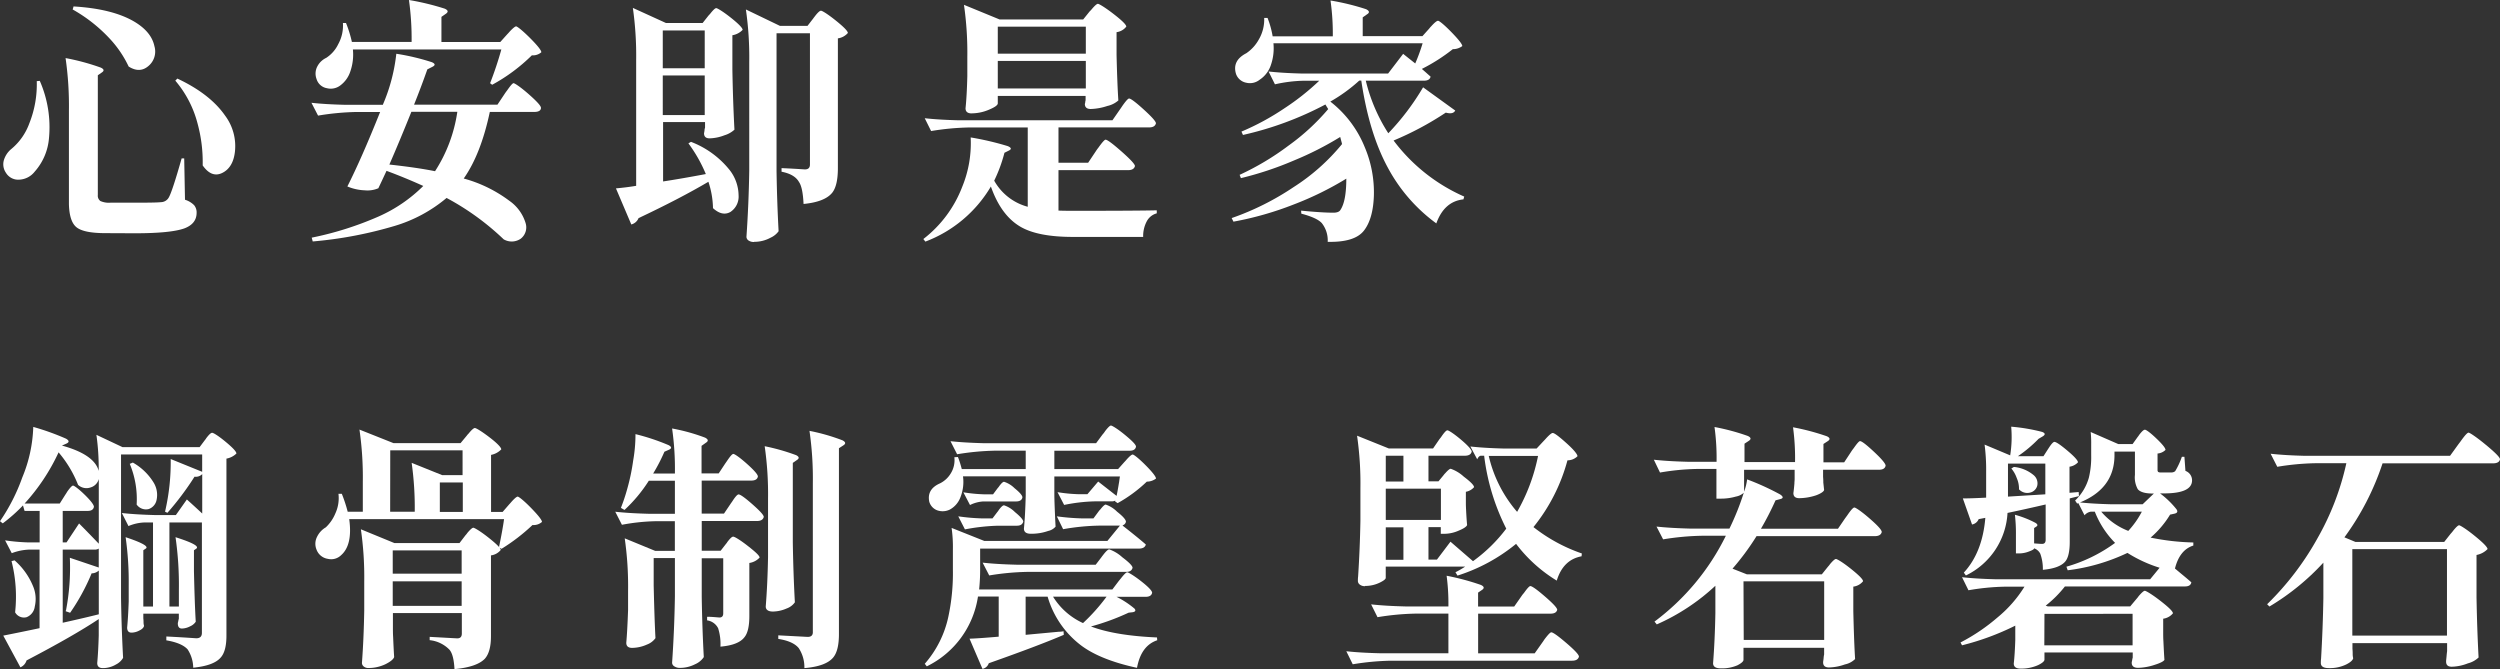
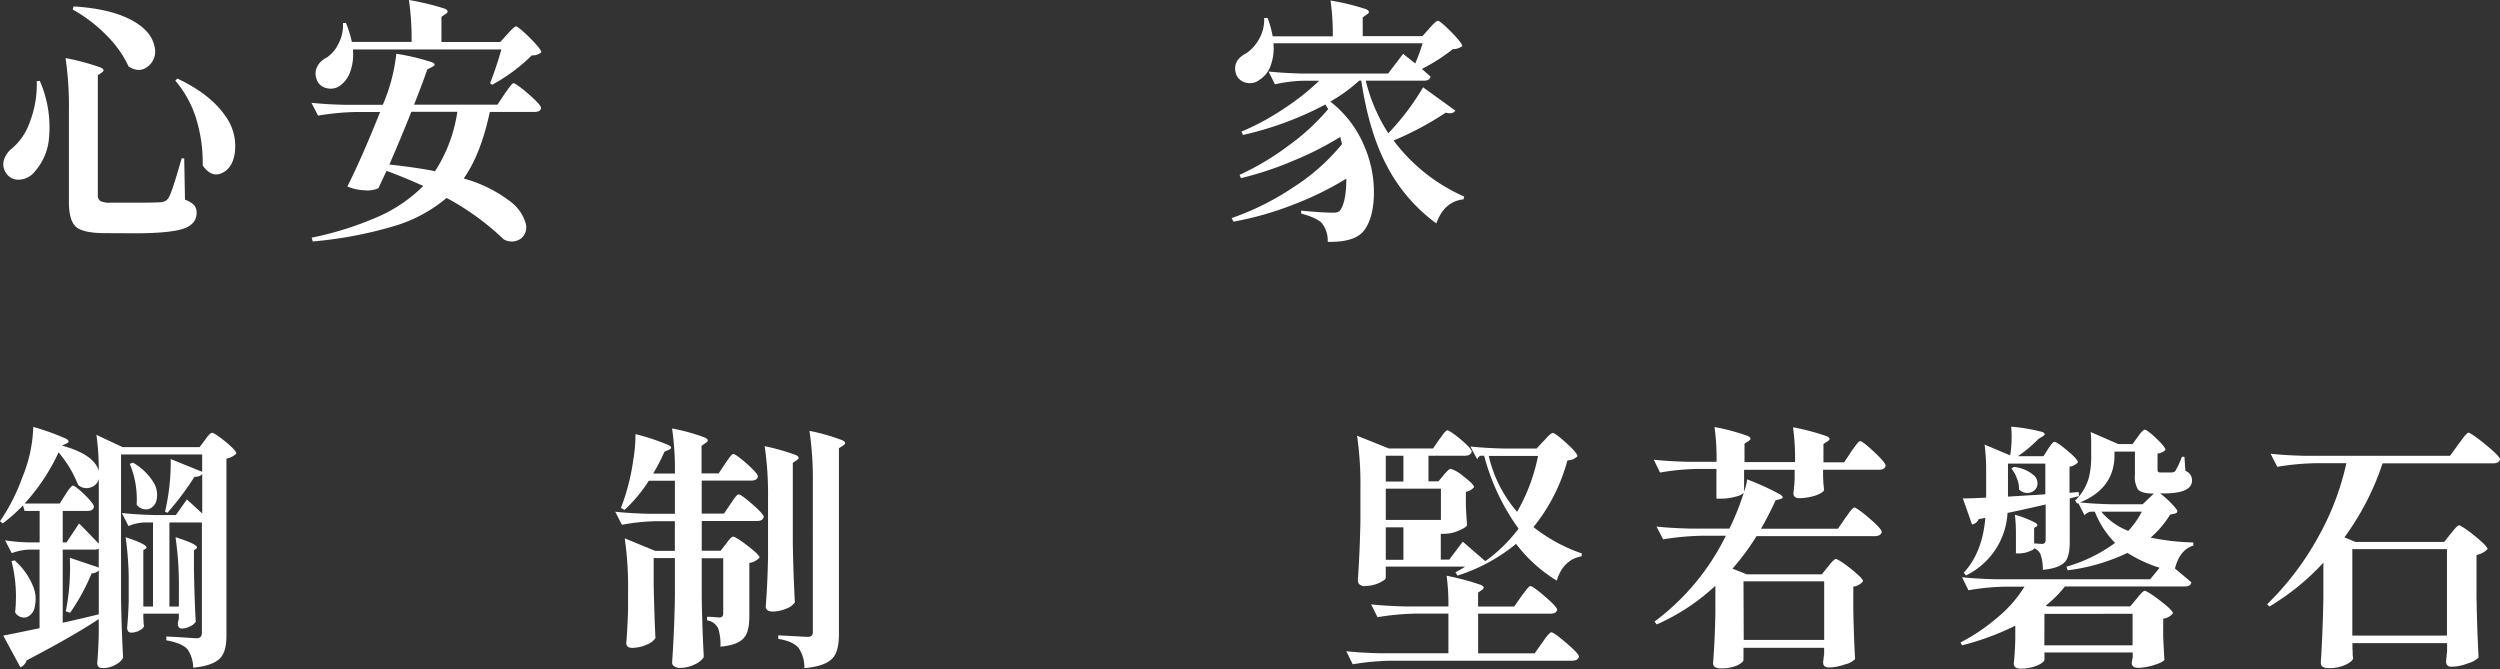
<svg xmlns="http://www.w3.org/2000/svg" viewBox="0 0 544.08 145.62">
  <rect x="0" y="0" width="544.08" height="145.62" fill="#333333" stroke="none" />
  <title>資產 7</title>
  <g id="圖層_2" data-name="圖層 2">
    <g id="圖層_3" data-name="圖層 3">
      <path d="M4.18,39.1a3.11,3.11,0,0,1-2.89-1.5,3.25,3.25,0,0,1-.45-2.73,5,5,0,0,1,1.56-2.39,13,13,0,0,0,4-5.68A22.87,22.87,0,0,0,8,17.66l.66-.06a25.13,25.13,0,0,1,2,12.48,12.51,12.51,0,0,1-3.12,7.29A4.52,4.52,0,0,1,4.18,39.1ZM22.95,50.74q-4.62,0-6.24-1.23T15,44.39V24.06a72.76,72.76,0,0,0-.73-11.42,49.43,49.43,0,0,1,7.63,2.06c.74.33.83.69.28,1.06l-.89.62V42.44a1.43,1.43,0,0,0,.56,1.31,4.55,4.55,0,0,0,2.22.36h6q4,0,4.9-.11a2,2,0,0,0,1.72-.95q.78-1.28,2.84-8.58h.56l.17,9a4.74,4.74,0,0,1,2,1.2,2.47,2.47,0,0,1,.53,1.64q0,2.39-2.68,3.4-2.95,1.05-10.64,1.06ZM32.3,14.37Q30.41,16,28,14.48a23.62,23.62,0,0,0-4.12-6.07,33.19,33.19,0,0,0-8.07-6.35l.11-.33L16,1.4q8.36.5,13.09,3.23,3.84,2.23,4.51,5.4A4.1,4.1,0,0,1,32.3,14.37ZM44.11,36A31.88,31.88,0,0,0,43,26.9a23.42,23.42,0,0,0-4.85-9.35l.45-.45Q45.72,20.44,49,25.18A11.07,11.07,0,0,1,51.13,33q-.39,3.45-2.73,4.62T44.11,36Z" style="fill:#fff" />
      <path d="M113.34,51.94a3.45,3.45,0,0,1-3.73.14,56.46,56.46,0,0,0-12.42-9,31.52,31.52,0,0,1-11.34,6.1,88.83,88.83,0,0,1-17.79,3.37l-.22-.83a71.15,71.15,0,0,0,14.48-4.57,32.19,32.19,0,0,0,9.8-6.68q-4.07-1.84-8-3.29-1.22,2.62-1.78,3.79a6,6,0,0,1-2.95.45,10.72,10.72,0,0,1-3.79-.84q3.12-6.18,7.13-16.21H77.58a57,57,0,0,0-8.36.79l-1.44-2.79q3.05.34,7.4.44h8.13a.16.16,0,0,0,.05-.11,38.53,38.53,0,0,0,2.89-11A49.44,49.44,0,0,1,94,13.54c.74.33.78.66.11,1L93,15.1q-1.33,3.79-2.89,7.68h18.15l1.56-2.34q.17-.27.56-.78c.7-1,1.17-1.56,1.39-1.56s1.46.79,3.26,2.37,2.7,2.57,2.7,3c0,.59-.52.89-1.44.89H106.6q-1.95,9.19-5.68,14.49a29.44,29.44,0,0,1,9.92,4.84,9.15,9.15,0,0,1,3.56,4.9A3.12,3.12,0,0,1,113.34,51.94ZM71.12,19.19a2.85,2.85,0,0,1-2.23-2,3.33,3.33,0,0,1,.17-2.73A4.21,4.21,0,0,1,71,12.59a7.31,7.31,0,0,0,2.62-3A8.33,8.33,0,0,0,74.63,5h.67a25.76,25.76,0,0,1,1.28,4.12h13A60.84,60.84,0,0,0,89,0a55.74,55.74,0,0,1,7.8,1.89c.74.34.82.71.22,1.12l-.95.66V9.14h12.81l1.5-1.67c.15-.15.35-.37.61-.67.67-.7,1.12-1.06,1.34-1.06s1.33.84,3,2.51,2.48,2.71,2.48,3.12a2.76,2.76,0,0,1-2.06.67,38.27,38.27,0,0,1-8.64,6.41l-.45-.34a76.36,76.36,0,0,0,2.45-7.35H76.8a11.11,11.11,0,0,1-.56,4.79,6.13,6.13,0,0,1-2.12,3A3.43,3.43,0,0,1,71.12,19.19ZM94.68,37.26a32.36,32.36,0,0,0,4.85-12.93h-10q-2.62,6.52-4.79,11.48Q90.84,36.48,94.68,37.26Z" style="fill:#fff" />
-       <path d="M137.39,48.85,134.05,41c1.6-.15,3.06-.33,4.4-.56V13.14a73.56,73.56,0,0,0-.72-11.42L144.92,5h8l1.28-1.62a6.61,6.61,0,0,0,.45-.5c.59-.74,1-1.11,1.23-1.11s1.42.69,3.15,2.06,2.59,2.27,2.59,2.67a4,4,0,0,1-2.23,1.17v7.46q.12,6.91.45,13.09a5.58,5.58,0,0,1-2.17,1.22,9.62,9.62,0,0,1-3.23.67c-.82,0-1.22-.37-1.22-1.11a6.47,6.47,0,0,0,.11-.67c0-.22.07-.4.11-.56V26.57h-9.13V39.49q4-.61,9.3-1.61a31.31,31.31,0,0,0-3.79-6.68l.56-.33a19.78,19.78,0,0,1,8.13,5.79,9.13,9.13,0,0,1,2.23,5.85,4,4,0,0,1-1.78,3.62c-1.19.67-2.45.39-3.79-.83a19.21,19.21,0,0,0-1-5.74q-6.24,3.68-15.2,7.91A2.32,2.32,0,0,1,137.39,48.85Zm6.85-34h9.13V6.63h-9.13Zm0,10.19h9.13V16.43h-9.13Zm19.88,27.62a2,2,0,0,1-1.23-.33,1,1,0,0,1-.44-.78q.5-7.19.61-14.48V13.48a72.76,72.76,0,0,0-.73-11.42l7.41,3.57h6L177,4c.07-.11.19-.25.33-.44.63-.82,1.08-1.23,1.34-1.23s1.44.71,3.2,2.12,2.65,2.32,2.65,2.73a3.49,3.49,0,0,1-2.17,1.17V36.59q0,3.79-1.23,5.35-1.61,2-6.24,2.45-.17-3.62-1-4.79c-.63-1.12-1.89-1.86-3.79-2.23v-.78c1.71.07,3.4.17,5.07.28.74,0,1.11-.35,1.11-1.06V7.24H169v30q.11,6.91.45,13.08a4.35,4.35,0,0,1-1.73,1.4A7.38,7.38,0,0,1,164.13,52.63Z" style="fill:#fff" />
-       <path d="M201.39,52.58l-.44-.56a26.1,26.1,0,0,0,8.46-11.36,25,25,0,0,0,1.84-10.75,62.84,62.84,0,0,1,8.07,1.89c.78.34.87.65.28.95l-1,.5a32.25,32.25,0,0,1-2.23,6.07,11.87,11.87,0,0,0,7.3,5.68V27.74H211a56.17,56.17,0,0,0-8.36.78l-1.39-2.79q3.06.34,7.4.45H242.1l1.62-2.34c.11-.15.28-.39.5-.73.78-1.12,1.28-1.67,1.5-1.67.37,0,1.44.8,3.2,2.4s2.65,2.6,2.65,3c-.15.6-.65.89-1.5.89H230.36v7.68h6.46l1.67-2.5a8.8,8.8,0,0,1,.56-.78c.82-1.15,1.34-1.73,1.56-1.73.37,0,1.52.85,3.46,2.56S247,35.74,247,36.14c-.15.6-.65.89-1.5.89H230.36v8.8q1,.05,3.23.05,13.87,0,18.16-.11v.66a3.46,3.46,0,0,0-2.23,1.84,6.83,6.83,0,0,0-.73,3.29H233.47q-7.52,0-11.31-2.17-4.29-2.46-6.51-8.8A28.09,28.09,0,0,1,201.39,52.58Zm10.08-27.9c-.89,0-1.34-.37-1.34-1.12q.28-2.61.39-7V12.47a72.76,72.76,0,0,0-.73-11.42l7.74,3.18h18.21l1.39-1.73A5.56,5.56,0,0,0,237.6,2c.66-.78,1.11-1.17,1.34-1.17s1.49.73,3.37,2.18,2.81,2.37,2.81,2.78A3.2,3.2,0,0,1,243,7V12q.16,6.46.39,9.86A5.34,5.34,0,0,1,241,23.06a12.47,12.47,0,0,1-3.62.66c-.85,0-1.28-.37-1.28-1.11a1.14,1.14,0,0,0,.08-.36,2,2,0,0,1,.08-.42v-.95H217.15V22.5c0,.37-.61.82-1.84,1.34A9.72,9.72,0,0,1,211.47,24.67Zm5.68-13h19.16V5.8H217.15Zm0,7.58h19.16v-6H217.15Z" style="fill:#fff" />
      <path d="M288.95,52.63a6.05,6.05,0,0,0-1.28-4.07c-.71-.78-2.19-1.46-4.46-2.06l-.05-.66q4.46.44,7,.45c.82,0,1.34-.21,1.57-.62Q293,43.77,293,38.88a69.13,69.13,0,0,1-11.47,5.63,70.37,70.37,0,0,1-13.09,3.73l-.39-.78a58.68,58.68,0,0,0,13.48-6.74,44.55,44.55,0,0,0,10.53-9.35c0-.19-.1-.45-.19-.81s-.16-.6-.2-.75a69.18,69.18,0,0,1-10.08,5.12,72.21,72.21,0,0,1-11.53,3.84l-.28-.72a58.3,58.3,0,0,0,10.67-6.38,47.66,47.66,0,0,0,8.61-7.93l-.31-.5c-.13-.22-.23-.39-.3-.5a71.67,71.67,0,0,1-17.94,6.63l-.33-.73a54.73,54.73,0,0,0,9.35-5.07,53.09,53.09,0,0,0,7.58-6h-3.4a31,31,0,0,0-6.24.78l-1.39-2.79q3.06.34,7.41.45h18.6l3.28-4.29L308,13.81a39.8,39.8,0,0,0,1.61-4.4H277.14a11.13,11.13,0,0,1-.67,5.06,6.13,6.13,0,0,1-2.34,2.89,3.37,3.37,0,0,1-2.92.64A2.94,2.94,0,0,1,269,16.1q-.89-2.9,2.23-4.51a8.65,8.65,0,0,0,2.73-3,8.62,8.62,0,0,0,1.17-4.68h.73a19.76,19.76,0,0,1,1.11,4h13.09a51.45,51.45,0,0,0-.5-7.8A52.52,52.52,0,0,1,297.3,2c.74.37.82.74.22,1.11l-.95.67V7.86h13l1.5-1.67a3.85,3.85,0,0,1,.39-.45c.74-.82,1.24-1.22,1.5-1.22s1.3.82,2.89,2.45,2.39,2.65,2.39,3.06a3.4,3.4,0,0,1-2.06.67A39.56,39.56,0,0,1,309.44,15l.95.83c.4.37.73.65.95.84q-.17.89-1.45.89H297.24A37.13,37.13,0,0,0,302.14,29a54,54,0,0,0,7.57-10l7,5.06c-.33.6-1,.74-2.06.45a67.22,67.22,0,0,1-11.36,6.07,38.61,38.61,0,0,0,15.37,12.2l-.17.61q-4.18.44-5.9,5.23A36.16,36.16,0,0,1,302,36.42q-4.06-7.51-5.74-18.88h-.44a35.09,35.09,0,0,1-6.3,4.57A23.83,23.83,0,0,1,297,32a25.19,25.19,0,0,1,2,10.58q-.17,5.07-2.18,7.63T288.95,52.63Z" style="fill:#fff" />
      <path d="M22.39,145.4c-.82,0-1.23-.37-1.23-1.11.15-1.6.26-3.6.33-6v-3.56q-5.51,3.67-15.71,9a2.37,2.37,0,0,1-1.34,1.5l-3.73-6.9q4.23-.84,7.9-1.62v-17.1H6.35a11.85,11.85,0,0,0-3.79.78l-1.45-2.79a43.4,43.4,0,0,0,5.12.45H8.63V111.2H5.35L5,110a35.55,35.55,0,0,1-4.4,3.9L0,113.43a41.14,41.14,0,0,0,4.85-9.52,30.93,30.93,0,0,0,2.39-11,54.83,54.83,0,0,1,7.13,2.56c.7.41.74.76.11,1.06l-1,.44q7.07,1.95,8,5.52a51.77,51.77,0,0,0-.5-7.86l5.68,2.68H43.44l1.17-1.56a2.26,2.26,0,0,0,.28-.39c.59-.78,1-1.17,1.28-1.17s1.35.65,2.92,1.95,2.36,2.15,2.36,2.56a4.13,4.13,0,0,1-2.17,1.11v38.54c0,2.22-.41,3.81-1.23,4.73q-1.5,1.79-6,2.23a7.48,7.48,0,0,0-1.23-4c-.85-.92-2.39-1.58-4.62-1.95v-.84c2.19.11,4.36.24,6.51.39.82,0,1.23-.39,1.23-1.17V113.71H36.87V132h2.06v-3.67a72.71,72.71,0,0,0-.73-11.42c3.71,1.18,5.22,2,4.51,2.5l-.5.34v4.56q.16,7.13.39,11a2.78,2.78,0,0,1-1.23,1,4,4,0,0,1-1.78.48c-.59,0-.89-.37-.89-1.12,0-.15.07-.33.11-.56s.08-.33.11-.45v-1.11H31.19v1a8.3,8.3,0,0,1,.05,1,3.25,3.25,0,0,0,.11.66c-.08.37-.41.72-1,1a3.71,3.71,0,0,1-1.73.47c-.63,0-.95-.37-.95-1.11.15-1.52.26-3.41.34-5.68v-3.46a68.91,68.91,0,0,0-.67-10.52c3.67,1.22,5.12,2.06,4.35,2.5l-.5.34V132H33.3V113.71h-2a9.83,9.83,0,0,0-3.34.78l-1.44-2.84q3.06.34,7.4.45h4.35l2.4-3.4q1.67,1.5,3.34,3.06v-8.58a1.91,1.91,0,0,1-1.67.56,62.77,62.77,0,0,1-5.9,7.86l-.5-.22v-.11A47.52,47.52,0,0,0,37.15,99.9L44,102.68V98.9H26.34v31.19q.11,6.91.45,13.08a3.74,3.74,0,0,1-1.56,1.45A5.56,5.56,0,0,1,22.39,145.4ZM5.79,134.32a2.2,2.2,0,0,1-2.5-1.06,31.41,31.41,0,0,0-.78-11.14l.66-.17a15,15,0,0,1,4,5.57A7.14,7.14,0,0,1,7.57,132,2.86,2.86,0,0,1,5.79,134.32Zm15.71-16V104.24a2.56,2.56,0,0,1-1.78,1.84,2.68,2.68,0,0,1-2.73-.56,25,25,0,0,0-4.24-7.07,43.74,43.74,0,0,1-7.4,11.14H13l1.23-1.95c.11-.15.24-.36.39-.62.63-.89,1.06-1.34,1.28-1.34s1.18.67,2.54,2,2,2.21,2,2.62c-.11.59-.56.89-1.34.89H13.65v6.85h.83l2.73-4.12Q19.38,116.11,21.5,118.33Zm-7.85,17.21c3-.67,5.63-1.28,7.85-1.84v-9.52a2.34,2.34,0,0,1-1.56.61,45.26,45.26,0,0,1-4.68,8.58l-.95-.33a.3.3,0,0,1,.06-.22,49.32,49.32,0,0,0,.83-11.42l6.29,2.12v-4.12a1.65,1.65,0,0,1-1,.22H13.65Zm16.09-25.73a19.94,19.94,0,0,0-1.5-8.85l.67-.28A12.46,12.46,0,0,1,33.42,105a5.15,5.15,0,0,1,.66,3.79,2.61,2.61,0,0,1-1.73,2A2.48,2.48,0,0,1,29.74,109.81Z" style="fill:#fff" />
-       <path d="M71.34,121.62a3.11,3.11,0,0,1-2.45-2,3.32,3.32,0,0,1,.11-2.79,4.78,4.78,0,0,1,1.9-2.06A8.71,8.71,0,0,0,73,111.7a7.93,7.93,0,0,0,.66-4.23h.73a31.6,31.6,0,0,1,1.28,3.9h3.29v-6.46a72.71,72.71,0,0,0-.73-11.42l7.41,2.95h14.59l1.34-1.61a3.41,3.41,0,0,1,.39-.45c.67-.82,1.13-1.23,1.39-1.23s1.42.68,3.15,2,2.59,2.24,2.59,2.65A4.17,4.17,0,0,1,106.87,99v12.42h2.51l1.45-1.67c.11-.11.28-.3.5-.56.67-.74,1.12-1.11,1.34-1.11s1.3.82,2.89,2.45,2.39,2.65,2.39,3.06a2.74,2.74,0,0,1-2.06.67,41.12,41.12,0,0,1-6.74,5.18l-.56-.33q.78-3.73,1.11-6.13H76q.78,5.63-1.78,7.86A3.08,3.08,0,0,1,71.34,121.62Zm27.57,24c-.11-2.12-.48-3.53-1.11-4.24a7,7,0,0,0-4.29-2.06v-.72l6,.33c.67,0,1-.35,1-1.06v-4.45h-15v3.28c0,.52,0,1.19.05,2q.12,2.84.22,4.29c-.15.48-.78,1-1.89,1.56a8.58,8.58,0,0,1-3.67.83,1.56,1.56,0,0,1-1.06-.33,1,1,0,0,1-.39-.78q.39-5.19.5-11.36v-6.3a72.71,72.71,0,0,0-.73-11.42l7.3,3H100l1.28-1.67a4.32,4.32,0,0,0,.45-.56c.63-.74,1.06-1.11,1.28-1.11s1.46.7,3.26,2.12,2.7,2.32,2.7,2.73a3.28,3.28,0,0,1-2.12,1.17v17.6q0,3.4-1.34,4.9Q103.75,145.18,98.91,145.62Zm-14-34.25h5.35a69.88,69.88,0,0,0-.67-10.64l6.63,2.67h4.45V98H84.93Zm.56,13.48h15v-5.06h-15Zm0,7h15v-5.34h-15Zm10.25-20.44h5V105h-5Z" style="fill:#fff" />
      <path d="M148,145.35a2.13,2.13,0,0,1-1.26-.34.94.94,0,0,1-.47-.78q.5-7.18.61-14.48v-8.3h-4.62v5.9q.17,7.46.39,11.53a4,4,0,0,1-1.84,1.39,8.12,8.12,0,0,1-3.23.73c-.85,0-1.28-.37-1.28-1.11q.23-2.62.39-7.13v-4.18a72.85,72.85,0,0,0-.73-11.42l6.63,2.73h4.28v-6.46h-4.06a43.75,43.75,0,0,0-7.46.78l-1.45-2.84q3.06.34,7.41.45h5.57v-7.19h-5.68a32,32,0,0,1-5.29,6.35l-.78-.45a40.36,40.36,0,0,0,1.39-4.18,45,45,0,0,0,1.28-6.13,32.63,32.63,0,0,0,.5-5.74,46.8,46.8,0,0,1,7.19,2.39c.71.37.74.71.11,1l-1,.44a38.35,38.35,0,0,1-2.45,4.74h4.73a62.05,62.05,0,0,0-.61-9.8,41.25,41.25,0,0,1,7.19,2c.7.37.76.74.16,1.11l-.94.67v6h3.73l1.4-2.12.39-.56c.67-1,1.14-1.56,1.4-1.56s1.35.72,2.95,2.15,2.39,2.35,2.39,2.76c-.11.6-.59.89-1.44.89H152.71v7.19h4.85l1.39-2.06c.07-.11.21-.3.39-.56q1-1.56,1.4-1.56c.37,0,1.38.71,3,2.14s2.48,2.35,2.48,2.76q-.22.89-1.5.89h-12v6.46h4.12l1.17-1.5a1.73,1.73,0,0,0,.28-.39c.6-.78,1-1.17,1.28-1.17s1.42.65,3.15,2,2.59,2.15,2.59,2.56a3.81,3.81,0,0,1-2.23,1.17v11.58c0,2.19-.36,3.72-1.06,4.57q-1.29,1.72-5.23,2.06a11.3,11.3,0,0,0-.5-4,3.18,3.18,0,0,0-2.4-1.72v-.78c.89,0,1.78.09,2.68.16q.83,0,.83-.89v-12h-4.68v8.41q.11,6.91.45,13.09a4.34,4.34,0,0,1-1.9,1.56A7.2,7.2,0,0,1,148,145.35Zm20.21-12.26c-1,0-1.56-.37-1.56-1.11q.39-4.85.5-10.75v-12.7a72.71,72.71,0,0,0-.73-11.42,45.2,45.2,0,0,1,6.85,1.95c.66.34.73.69.16,1.06l-.89.62V118q.11,6.91.45,13.08a3.69,3.69,0,0,1-1.78,1.34A7.69,7.69,0,0,1,168.25,133.09Zm6.85,12.31a7.58,7.58,0,0,0-1.23-4.35c-.82-1-2.3-1.67-4.45-2v-.78l6.4.34c.74,0,1.12-.34,1.12-1V105.19a72.71,72.71,0,0,0-.73-11.42,43,43,0,0,1,7.19,2.06c.7.37.76.74.16,1.11l-.94.61V138c0,2.38-.41,4.07-1.23,5.07Q179.78,145,175.1,145.4Z" style="fill:#fff" />
-       <path d="M213.82,145.57,211,139q1.83-.05,6.35-.44v-8.74h-4.51a20.22,20.22,0,0,1-11.14,15.2l-.44-.56a22.74,22.74,0,0,0,5.12-10.19,45.19,45.19,0,0,0,1-10.3v-4.4a29.92,29.92,0,0,0-.28-4.68l7.13,2.84H241l2.73-3.34h-4.46a49.75,49.75,0,0,0-7.9.78L230,112.37a49.89,49.89,0,0,0,5.46.45h2.51l1.11-1.5a3.41,3.41,0,0,1,.39-.45c.56-.71.95-1.06,1.17-1.06a6.47,6.47,0,0,1,2.48,1.56c1.28,1,1.92,1.76,1.92,2.17a1,1,0,0,1-.72.78l.05.11q3.28,2.57,5,4.07c-.15.59-.65.89-1.5.89H213.31V124a40.7,40.7,0,0,1-.22,4.28h29l1.39-1.84.5-.61c.67-.85,1.12-1.28,1.34-1.28s1.36.64,3,1.92,2.42,2.13,2.42,2.53c-.11.6-.6.89-1.45.89h-6.29a19.71,19.71,0,0,1,3.9,2.56c.33.4.22.66-.34.78l-.94.11a50.7,50.7,0,0,1-8.19,3q5.29,2,14.37,2.39l.05.61q-3.51,1.17-4.4,6-8-1.73-12.2-4.9A20.38,20.38,0,0,1,228,129.86h-4.79v8.3l7.19-.67c.48,0,.83-.07,1.06-.11l.05.78q-5.57,2.39-16.32,6.18A1.84,1.84,0,0,1,213.82,145.57Zm10.52-29.41c-1,0-1.5-.37-1.5-1.12q.27-2.73.39-7.19v-4.18H209.58a9.06,9.06,0,0,1-.61,4.68,5,5,0,0,1-2.28,2.56,3.54,3.54,0,0,1-2.67.17,2.83,2.83,0,0,1-1.78-1.89q-.56-2.73,2.34-4a5.67,5.67,0,0,0,2.34-2.17,5.44,5.44,0,0,0,.78-3.51l.78-.05a22,22,0,0,1,.83,2.62h13.92v-4h-6.57a56.17,56.17,0,0,0-8.36.78l-1.44-2.84q3.05.33,7.4.44h24.28l1.4-1.89a4.91,4.91,0,0,0,.56-.73c.63-.82,1.06-1.23,1.28-1.23s1.37.66,3,2,2.45,2.18,2.45,2.59c-.11.6-.57.89-1.39.89H229.46v4h13.87l1.39-1.56a6.61,6.61,0,0,0,.45-.5c.67-.74,1.11-1.11,1.34-1.11s1.26.77,2.79,2.31,2.28,2.52,2.28,2.92a3.29,3.29,0,0,1-2,.67,30.58,30.58,0,0,1-6.35,4.68l-.56-.39.06-.16a1.76,1.76,0,0,1-.78.16h-3.68a37.26,37.26,0,0,0-6.68.78l-1.44-2.78a33.94,33.94,0,0,0,4.45.44h2.06L239,104.8l4,3.12c.15-.63.33-1.66.56-3.06.07-.52.13-.91.17-1.17H229.46v3.73q0,.89.05,2.34.12,3.17.22,4.85a2.91,2.91,0,0,1-1.61.94A10.88,10.88,0,0,1,224.34,116.16ZM210,115.21l-1.45-2.84a44.6,44.6,0,0,0,5.12.45H216l1.06-1.4a1.73,1.73,0,0,0,.28-.39c.52-.71.91-1.06,1.17-1.06a6,6,0,0,1,2.37,1.47q1.8,1.48,1.81,2.08c-.15.6-.61.89-1.39.89h-4A44.05,44.05,0,0,0,210,115.21Zm1.11-5.29-1.45-2.78a34,34,0,0,0,4.46.44h2l1-1.34a3.15,3.15,0,0,0,.39-.5c.45-.59.78-.89,1-.89a5.68,5.68,0,0,1,2.28,1.39c1.15.93,1.72,1.6,1.72,2-.11.59-.57.89-1.39.89H214A7.55,7.55,0,0,0,211.08,109.92Zm4.18,15.32-1.44-2.79q3.05.34,7.4.45h17.21l1.28-1.67c.07-.11.19-.26.33-.44.63-.82,1.08-1.23,1.34-1.23a8.3,8.3,0,0,1,2.82,1.7c1.5,1.13,2.25,1.9,2.25,2.31-.15.6-.61.89-1.39.89H223.62A56.17,56.17,0,0,0,215.26,125.24ZM235.7,135.6a40.87,40.87,0,0,0,5.12-5.74H229.18A14.91,14.91,0,0,0,235.7,135.6Z" style="fill:#fff" />
-       <path d="M294.4,144.57,293,141.73q3.06.34,7.41.44h14.81v-8.63h-7.07a56.32,56.32,0,0,0-8.36.78l-1.39-2.79q3.06.34,7.41.45h9.41a46.22,46.22,0,0,0-.39-6.68,53.66,53.66,0,0,1,7.46,2c.7.33.8.68.28,1.06l-.89.61V132h7.86l1.56-2.23a5.47,5.47,0,0,1,.56-.72c.71-1,1.17-1.5,1.39-1.5.37,0,1.44.76,3.2,2.28s2.65,2.48,2.65,2.89c-.15.56-.63.83-1.45.83H321.69v8.63H334l1.61-2.28c.11-.15.28-.39.5-.73q1.17-1.56,1.5-1.56c.37,0,1.47.78,3.29,2.34s2.73,2.54,2.73,2.95c-.15.59-.65.89-1.5.89H302.75A56.32,56.32,0,0,0,294.4,144.57Zm2.68-17a1.77,1.77,0,0,1-1.14-.34,1,1,0,0,1-.42-.78c0-.22,0-.56.05-1q.39-6,.5-12.08v-7.13a72.71,72.71,0,0,0-.73-11.42l6.91,2.78h9.63l1.34-1.95c.08-.11.21-.28.39-.5.67-1,1.13-1.5,1.39-1.5s1.35.68,2.92,2,2.37,2.24,2.37,2.64c-.15.6-.65.89-1.5.89h-7.91v5.57h2.18l1.11-1.34a3.35,3.35,0,0,1,.39-.45c.56-.63.94-.94,1.17-.94a8.19,8.19,0,0,1,2.82,1.7c1.5,1.13,2.25,1.9,2.25,2.31a3.14,3.14,0,0,1-1.78,1v2.51q0,.55.05,1.5c.07,1.44.15,2.53.22,3.23-.15.37-.77.78-1.87,1.23a7.85,7.85,0,0,1-2.92.67h-.94v-1.45h-2.68v7.07h1.84l2.95-3.9,4.9,4.24a33.77,33.77,0,0,0,7.24-7.08A47.67,47.67,0,0,1,323,99.18h-.73q-.44.05-.78.78L320,97.17q3.06.34,7.41.45h7l1.56-1.67c.15-.15.35-.37.61-.66.67-.71,1.11-1.06,1.34-1.06.37,0,1.35.74,3,2.22s2.39,2.44,2.39,2.84a3.05,3.05,0,0,1-2.18.89,39.25,39.25,0,0,1-7.4,14.53,35.81,35.81,0,0,0,10.53,5.74l-.06.62q-4,.73-5.4,5.29a31.83,31.83,0,0,1-8.85-8,38.34,38.34,0,0,1-12.75,6.91l-.45-.73a19.12,19.12,0,0,0,2.12-1.23H301.58v2.45c0,.26-.4.59-1.22,1A7.25,7.25,0,0,1,297.07,127.52Zm4.51-22.78h3.84V99.18h-3.84Zm0,8.36h12v-6.8h-12Zm0,8.68h3.84v-7.07h-3.84Zm28.57-10.41a40.39,40.39,0,0,0,4.57-12.2H324A28.26,28.26,0,0,0,330.15,111.37Z" style="fill:#fff" />
+       <path d="M294.4,144.57,293,141.73q3.06.34,7.41.44h14.81v-8.63h-7.07a56.32,56.32,0,0,0-8.36.78l-1.39-2.79q3.06.34,7.41.45h9.41a46.22,46.22,0,0,0-.39-6.68,53.66,53.66,0,0,1,7.46,2c.7.33.8.68.28,1.06l-.89.61V132h7.86l1.56-2.23a5.47,5.47,0,0,1,.56-.72c.71-1,1.17-1.5,1.39-1.5.37,0,1.44.76,3.2,2.28s2.65,2.48,2.65,2.89c-.15.56-.63.83-1.45.83H321.69v8.63H334l1.61-2.28c.11-.15.28-.39.5-.73q1.17-1.56,1.5-1.56c.37,0,1.47.78,3.29,2.34s2.73,2.54,2.73,2.95c-.15.59-.65.89-1.5.89H302.75A56.32,56.32,0,0,0,294.4,144.57Zm2.68-17a1.77,1.77,0,0,1-1.14-.34,1,1,0,0,1-.42-.78c0-.22,0-.56.05-1q.39-6,.5-12.08v-7.13a72.71,72.71,0,0,0-.73-11.42l6.91,2.78h9.63l1.34-1.95c.08-.11.21-.28.39-.5.67-1,1.13-1.5,1.39-1.5s1.35.68,2.92,2,2.37,2.24,2.37,2.64c-.15.6-.65.89-1.5.89h-7.91v5.57h2.18l1.11-1.34a3.35,3.35,0,0,1,.39-.45c.56-.63.94-.94,1.17-.94a8.19,8.19,0,0,1,2.82,1.7c1.5,1.13,2.25,1.9,2.25,2.31a3.14,3.14,0,0,1-1.78,1v2.51q0,.55.05,1.5c.07,1.44.15,2.53.22,3.23-.15.37-.77.78-1.87,1.23a7.85,7.85,0,0,1-2.92.67h-.94v-1.45v7.07h1.84l2.95-3.9,4.9,4.24a33.77,33.77,0,0,0,7.24-7.08A47.67,47.67,0,0,1,323,99.18h-.73q-.44.05-.78.78L320,97.17q3.06.34,7.41.45h7l1.56-1.67c.15-.15.35-.37.61-.66.67-.71,1.11-1.06,1.34-1.06.37,0,1.35.74,3,2.22s2.39,2.44,2.39,2.84a3.05,3.05,0,0,1-2.18.89,39.25,39.25,0,0,1-7.4,14.53,35.81,35.81,0,0,0,10.53,5.74l-.06.62q-4,.73-5.4,5.29a31.83,31.83,0,0,1-8.85-8,38.34,38.34,0,0,1-12.75,6.91l-.45-.73a19.12,19.12,0,0,0,2.12-1.23H301.58v2.45c0,.26-.4.59-1.22,1A7.25,7.25,0,0,1,297.07,127.52Zm4.51-22.78h3.84V99.18h-3.84Zm0,8.36h12v-6.8h-12Zm0,8.68h3.84v-7.07h-3.84Zm28.57-10.41a40.39,40.39,0,0,0,4.57-12.2H324A28.26,28.26,0,0,0,330.15,111.37Z" style="fill:#fff" />
      <path d="M374.49,145.45c-1.11,0-1.67-.37-1.67-1.11q.39-5,.5-10.86v-6a45.51,45.51,0,0,1-12.75,8.41l-.5-.61A51.69,51.69,0,0,0,375.6,116.6h-5.29a57.91,57.91,0,0,0-8.36.78l-1.44-2.78q3.05.33,7.4.44h8.47a56.66,56.66,0,0,0,3.12-7.8,3.47,3.47,0,0,1-1.72.83,11.54,11.54,0,0,1-3.23.45h-1v-6.46h-4.28a52.06,52.06,0,0,0-8,.78l-1.34-2.79q3.06.34,7.41.45h6.24a48.94,48.94,0,0,0-.45-7.57,47.85,47.85,0,0,1,7.25,1.95c.7.33.78.69.22,1.06l-.94.62v4h11a49.86,49.86,0,0,0-.44-7.57,50.66,50.66,0,0,1,7.35,1.95c.71.33.78.69.22,1.06l-.95.62v4h4.51l1.5-2.28a7.68,7.68,0,0,1,.56-.78c.7-1,1.17-1.56,1.39-1.56q.56,0,3.06,2.34t2.51,3q-.17.89-1.45.89H396.76v1.56a11.62,11.62,0,0,1,.05,1.23c.08.71.13,1.23.17,1.56s-.71.85-1.78,1.23a12.16,12.16,0,0,1-3.62.61c-.85,0-1.28-.37-1.28-1.11.07-.52.15-1.21.22-2.06,0-.37.05-.69.05-.95v-2.06h-11V107a11.68,11.68,0,0,0,.66-2.67,56.18,56.18,0,0,1,7.19,3.28c.71.48.73.82.05,1l-1.06.28a64,64,0,0,1-3.17,6.18h16.76l1.56-2.28c.11-.15.26-.35.45-.61.78-1.15,1.3-1.73,1.56-1.73s1.46.78,3.26,2.34,2.7,2.54,2.7,3q-.23.89-1.5.89H382.28a55.33,55.33,0,0,1-5.23,7.08l3.12,1.23h16.32l1.34-1.67a4.32,4.32,0,0,0,.45-.56c.63-.74,1.06-1.11,1.28-1.11s1.45.7,3.23,2.12,2.67,2.32,2.67,2.73a3.22,3.22,0,0,1-2.12,1.17v5.35q.16,6.74.39,10.41a4.47,4.47,0,0,1-2.22,1.17,11,11,0,0,1-3.46.66c-.85,0-1.28-.37-1.28-1.11,0-.22.08-.54.11-.95s.07-.56.11-.78v-1.44H379.44v2.62c0,.33-.43.72-1.28,1.17A8.35,8.35,0,0,1,374.49,145.45Zm5-6.18H397V126.52H379.44Z" style="fill:#fff" />
      <path d="M439.76,145.51c-1,0-1.5-.37-1.5-1.11.15-1.3.26-3,.33-5.12v-3.12A56.78,56.78,0,0,1,427,140.44l-.33-.62a41.45,41.45,0,0,0,8.07-5.46,27.05,27.05,0,0,0,5.85-6.68H436.3a51.2,51.2,0,0,0-7.9.78l-1.4-2.84q3.06.34,7.41.45h33.53l2.06-2.51a29.42,29.42,0,0,1-7-3.23,42.11,42.11,0,0,1-13,3.78l-.28-.78a33.39,33.39,0,0,0,10.59-5.18,20.09,20.09,0,0,1-4.41-6.79H455a2.29,2.29,0,0,0-1.34.78l-1.45-2.84q3.06.34,7.41.45h6.68l2.45-2.34h-.22q-2.5,0-3.28-.95a5.26,5.26,0,0,1-.62-3.12V98.28h-4.45v.78q0,7.52-8.13,10.53l-.44-.66a10.9,10.9,0,0,0,3-5,19.15,19.15,0,0,0,.5-4.84v-2.4a23.06,23.06,0,0,0-.11-2.67l6,2.62h3.12l1.12-1.56a2.35,2.35,0,0,0,.28-.39c.59-.78,1-1.17,1.28-1.17s1.16.63,2.48,1.89,2,2.1,2,2.51a2.77,2.77,0,0,1-1.73.78v3.51a.66.66,0,0,0,.14.5,1.05,1.05,0,0,0,.59.11h2.28a1.25,1.25,0,0,0,.83-.28,16.3,16.3,0,0,0,1.45-3.12h.56l.22,3.06a2.17,2.17,0,0,1,1.44,2.06q0,2.84-6.12,2.84h-.84a19.3,19.3,0,0,1,3.57,3.45c.33.48.21.8-.39.95l-1,.22a20.65,20.65,0,0,1-4.24,5,51.38,51.38,0,0,0,9.3,1.06v.67c-2,.63-3.32,2.3-4,5l1.34,1.12q1.56,1.28,2.23,1.89c-.11.59-.57.89-1.39.89H449.39a24.61,24.61,0,0,1-4.18,4.18l.45.16H463.6l1.4-1.67a4.9,4.9,0,0,0,.44-.56c.67-.78,1.12-1.17,1.34-1.17s1.48.71,3.34,2.15,2.78,2.34,2.78,2.76a3.3,3.3,0,0,1-2.12,1.17v3.06c0,.48,0,1.12.05,1.9.08,1.74.15,3.06.22,4-.19.33-.92.71-2.22,1.11a12.21,12.21,0,0,1-3.51.62c-.93,0-1.39-.37-1.39-1.12,0-.15.07-.35.11-.61s.07-.35.11-.5V142H444.94v1.56c0,.33-.45.73-1.34,1.17A9,9,0,0,1,439.76,145.51Zm-11.92-20.27-.45-.62q4.06-4.4,4.68-11.92l-1.45.28a1.93,1.93,0,0,1-1.44,1.17l-2-5.68c1.26,0,2.95-.05,5.07-.17v-5.74a42.63,42.63,0,0,0-.34-5.8l5.57,2.34a25.15,25.15,0,0,0,.22-6.24A39.76,39.76,0,0,1,444.44,94c.67.26.73.57.17.94l-.95.56a28.62,28.62,0,0,1-4.51,3.79h5.57l1-1.56.33-.5c.48-.7.83-1.06,1.06-1.06.37,0,1.32.64,2.84,1.92s2.28,2.13,2.28,2.53a3.11,3.11,0,0,1-1.84.95v5.68l2-.17.05.89-2,.5v9.47c0,2-.31,3.45-.95,4.23q-1.22,1.5-4.9,1.84a9.69,9.69,0,0,0-.56-3.51,2.44,2.44,0,0,0-1.34-1.17c0,.19-.35.41-1.06.67a6,6,0,0,1-2.12.44h-.78v-4.07a35.56,35.56,0,0,0-.22-4.34,21.57,21.57,0,0,1,4.51,1.78c.45.3.5.56.17.78l-.5.33v3.34c.89.07,1.47.11,1.73.11q.78,0,.78-.89v-7.69q-4.57,1.06-8.3,1.84A16.08,16.08,0,0,1,427.84,125.24ZM437,108.08l8.13-.5V100.9H437Zm2.4-1.56a5.83,5.83,0,0,0-.5-2.5,6.52,6.52,0,0,0-1.17-2.06l.56-.34a7.89,7.89,0,0,1,4.29,1.78,2.32,2.32,0,0,1,.78,2.34,2.06,2.06,0,0,1-1.5,1.45A2.43,2.43,0,0,1,439.43,106.52Zm5.51,33.92h19.21v-6.85H444.94Zm18.27-24.9a19,19,0,0,0,2.95-4.18H457.3A14.63,14.63,0,0,0,463.21,115.55Z" style="fill:#fff" />
      <path d="M506.82,145.4c-1.15,0-1.73-.37-1.73-1.11,0-.22,0-.54.05-.95q.39-6.63.5-13.2v-7.69A52.45,52.45,0,0,1,493.9,132l-.5-.5a62.2,62.2,0,0,0,11-14.43,57.92,57.92,0,0,0,6.24-16.26h-6.68a56.17,56.17,0,0,0-8.35.78l-1.45-2.84q3.06.34,7.41.45h31.64L535,96.72l.5-.66c.89-1.26,1.47-1.9,1.73-1.9s1.6.86,3.7,2.59,3.15,2.79,3.15,3.2q-.16.89-1.56.89h-24a57.75,57.75,0,0,1-8.3,16.1l2.39,1h19.33l1.4-1.78a7.74,7.74,0,0,0,.56-.67c.63-.78,1.06-1.17,1.28-1.17s1.49.76,3.37,2.28,2.82,2.49,2.82,2.9a4.51,4.51,0,0,1-2.4,1.28V130q.12,6.91.45,13.09a5.3,5.3,0,0,1-2.34,1.28,10.2,10.2,0,0,1-3.51.73c-.82,0-1.22-.37-1.22-1.12,0-.3.07-.72.11-1.28q.05-.55.11-1v-1.73h-20.6v1.23a10.88,10.88,0,0,1,.05,1.17c0,.41.07.71.11.89-.11.44-.61.89-1.5,1.34A8.14,8.14,0,0,1,506.82,145.4Zm5.12-7.07h20.6V119.51h-20.6Z" style="fill:#fff" />
    </g>
  </g>
</svg>